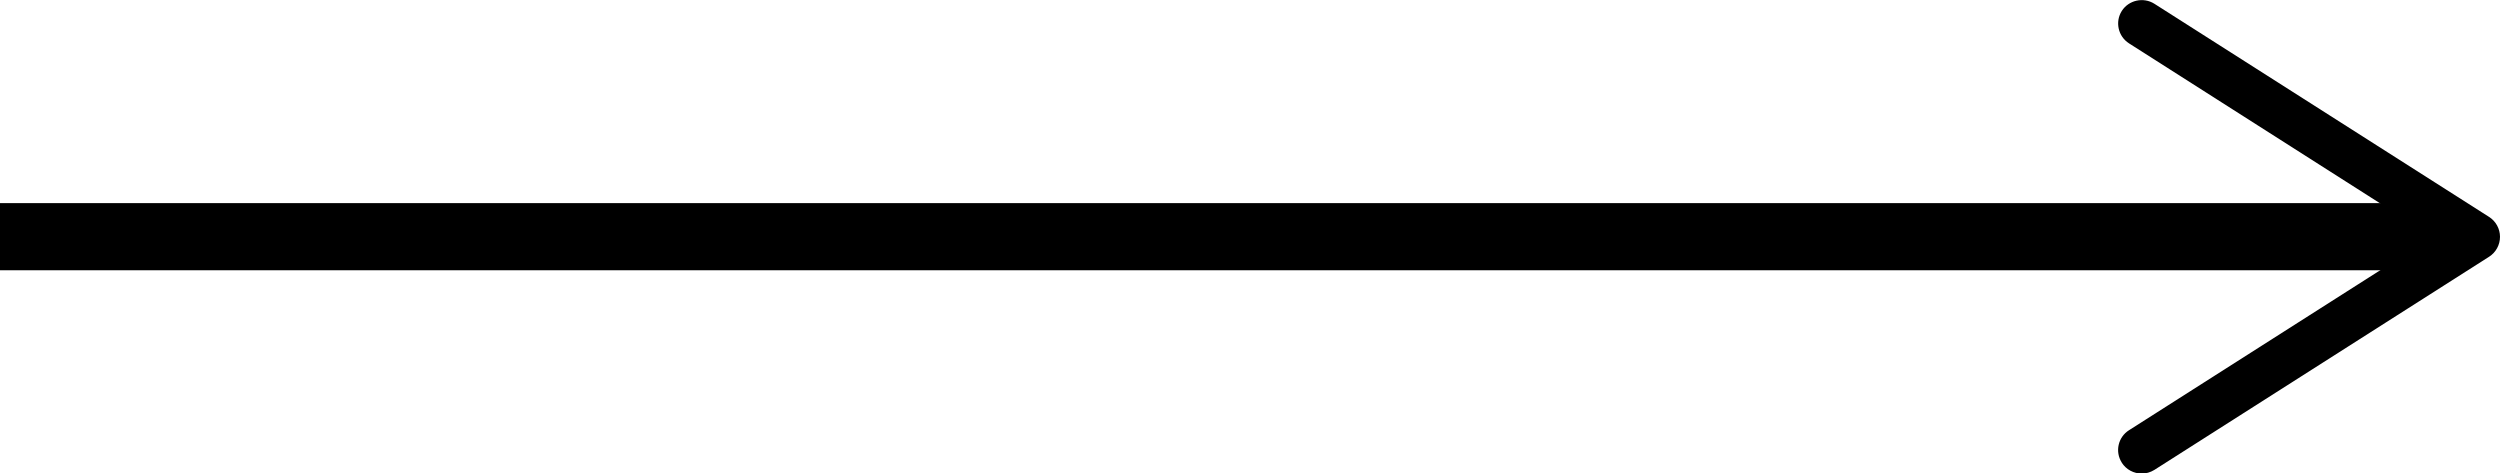
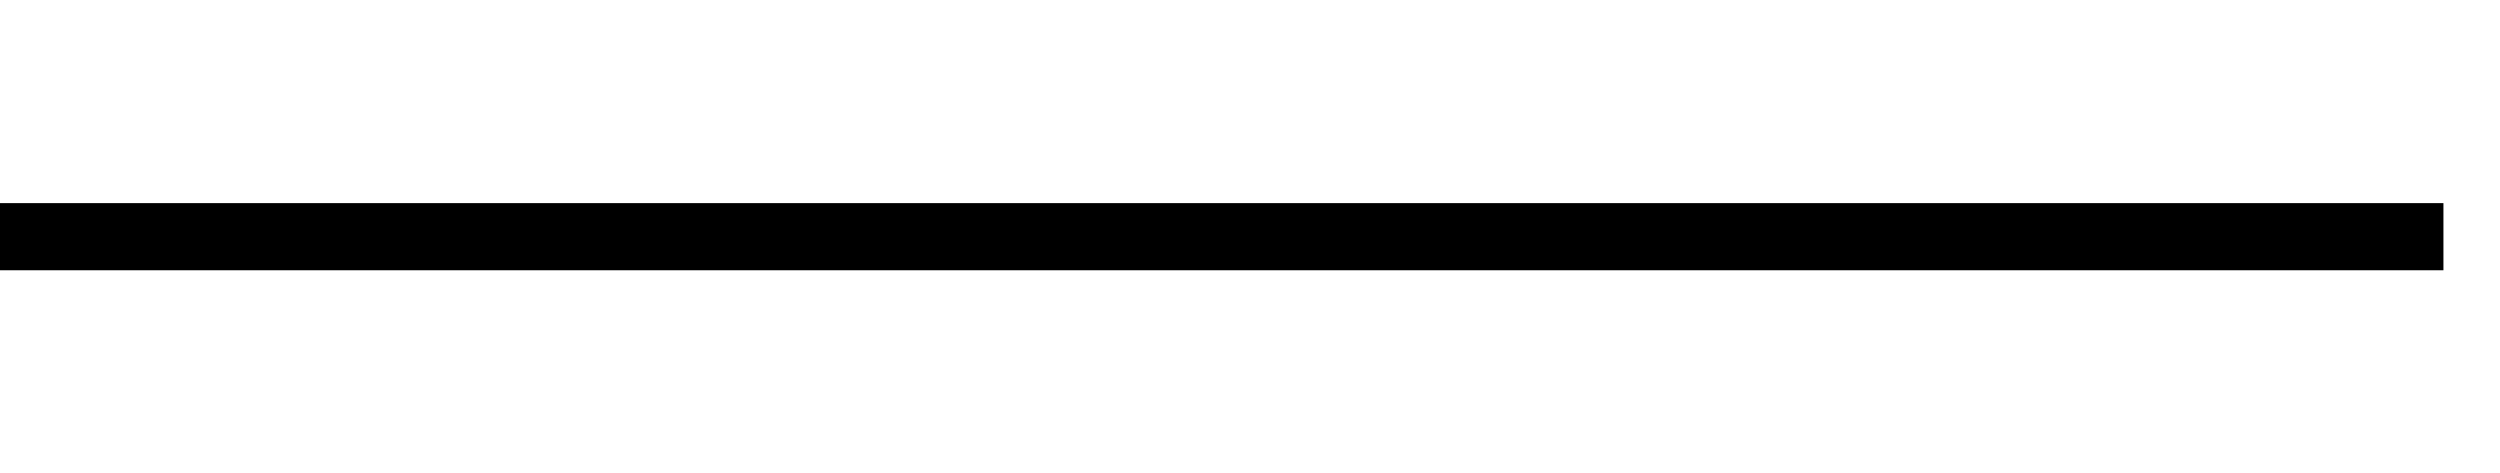
<svg xmlns="http://www.w3.org/2000/svg" id="_レイヤー_2" viewBox="0 0 26.031 4.93">
  <g id="_レイヤー_1-2">
    <rect y="2.115" width="25.442" height=".699" />
-     <path d="m22.093,4.817c-.073-.114-.039-.266.076-.338l3.161-2.013-3.161-2.014c-.115-.073-.148-.225-.076-.338s.225-.147.339-.075l3.486,2.22c.07.045.113.123.113.207,0,.084-.043.162-.113.207l-3.486,2.22c-.042.026-.087.038-.132.038-.081,0-.16-.04-.207-.113Z" />
  </g>
</svg>